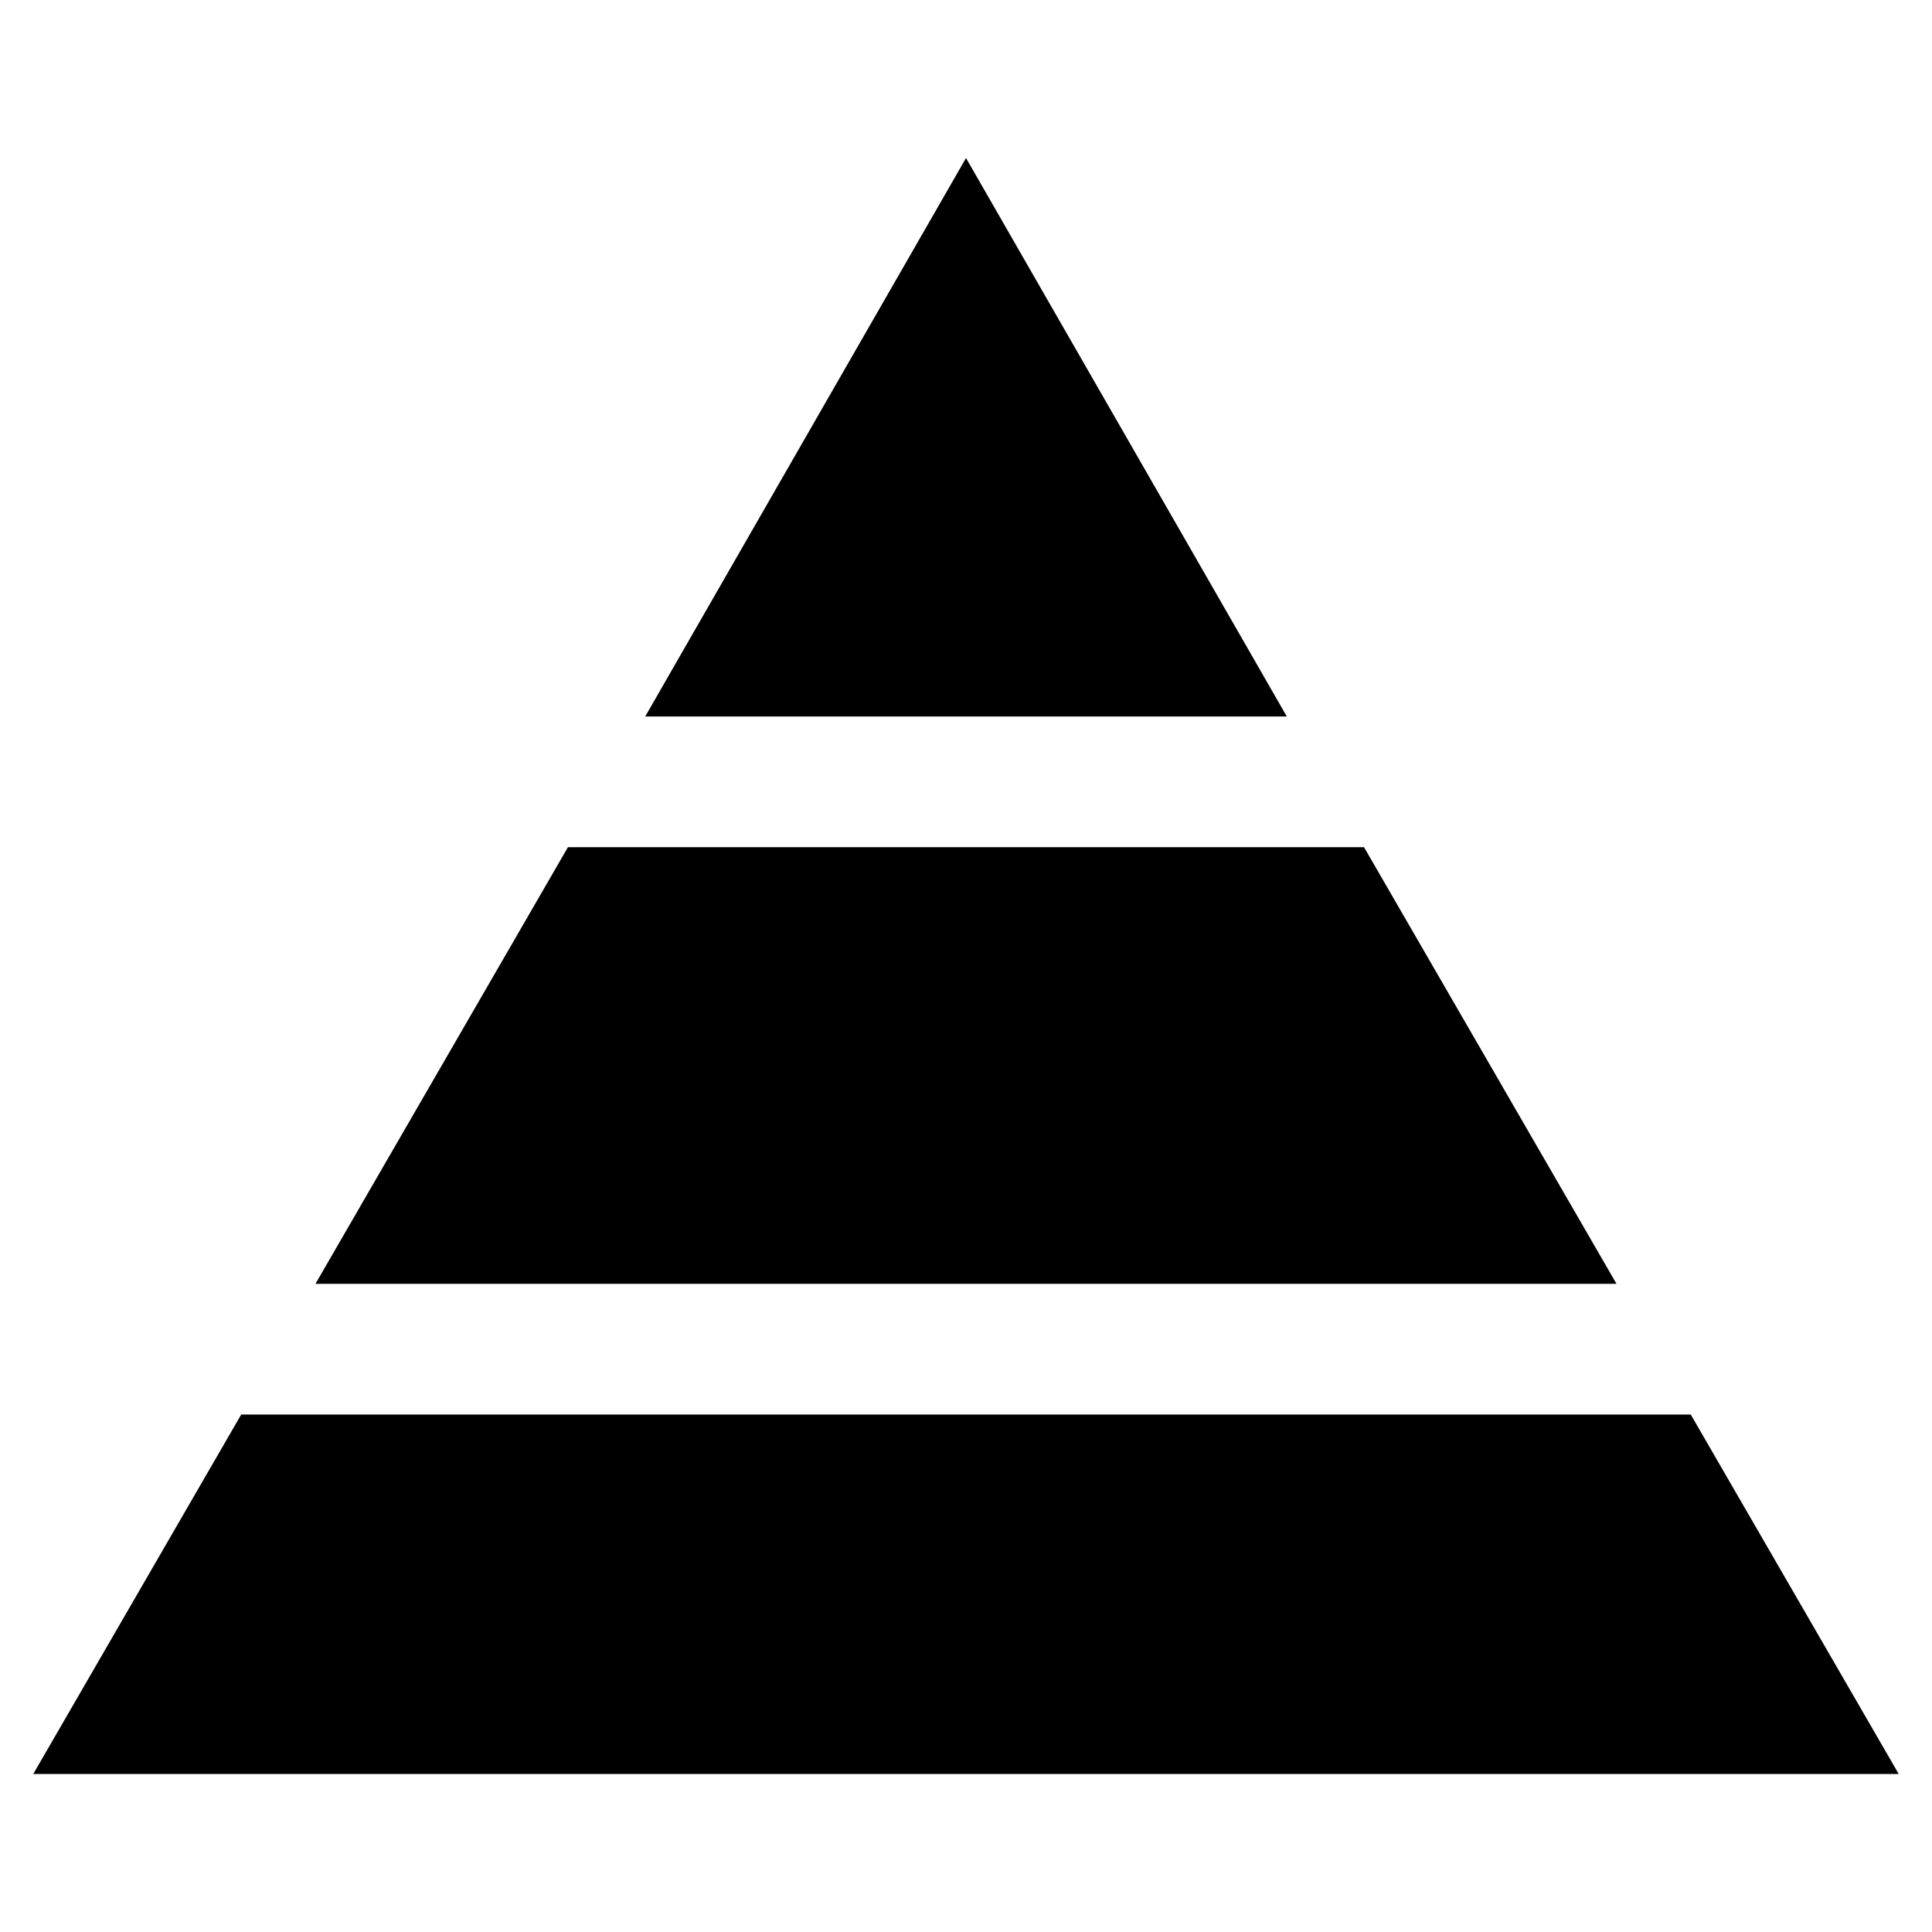
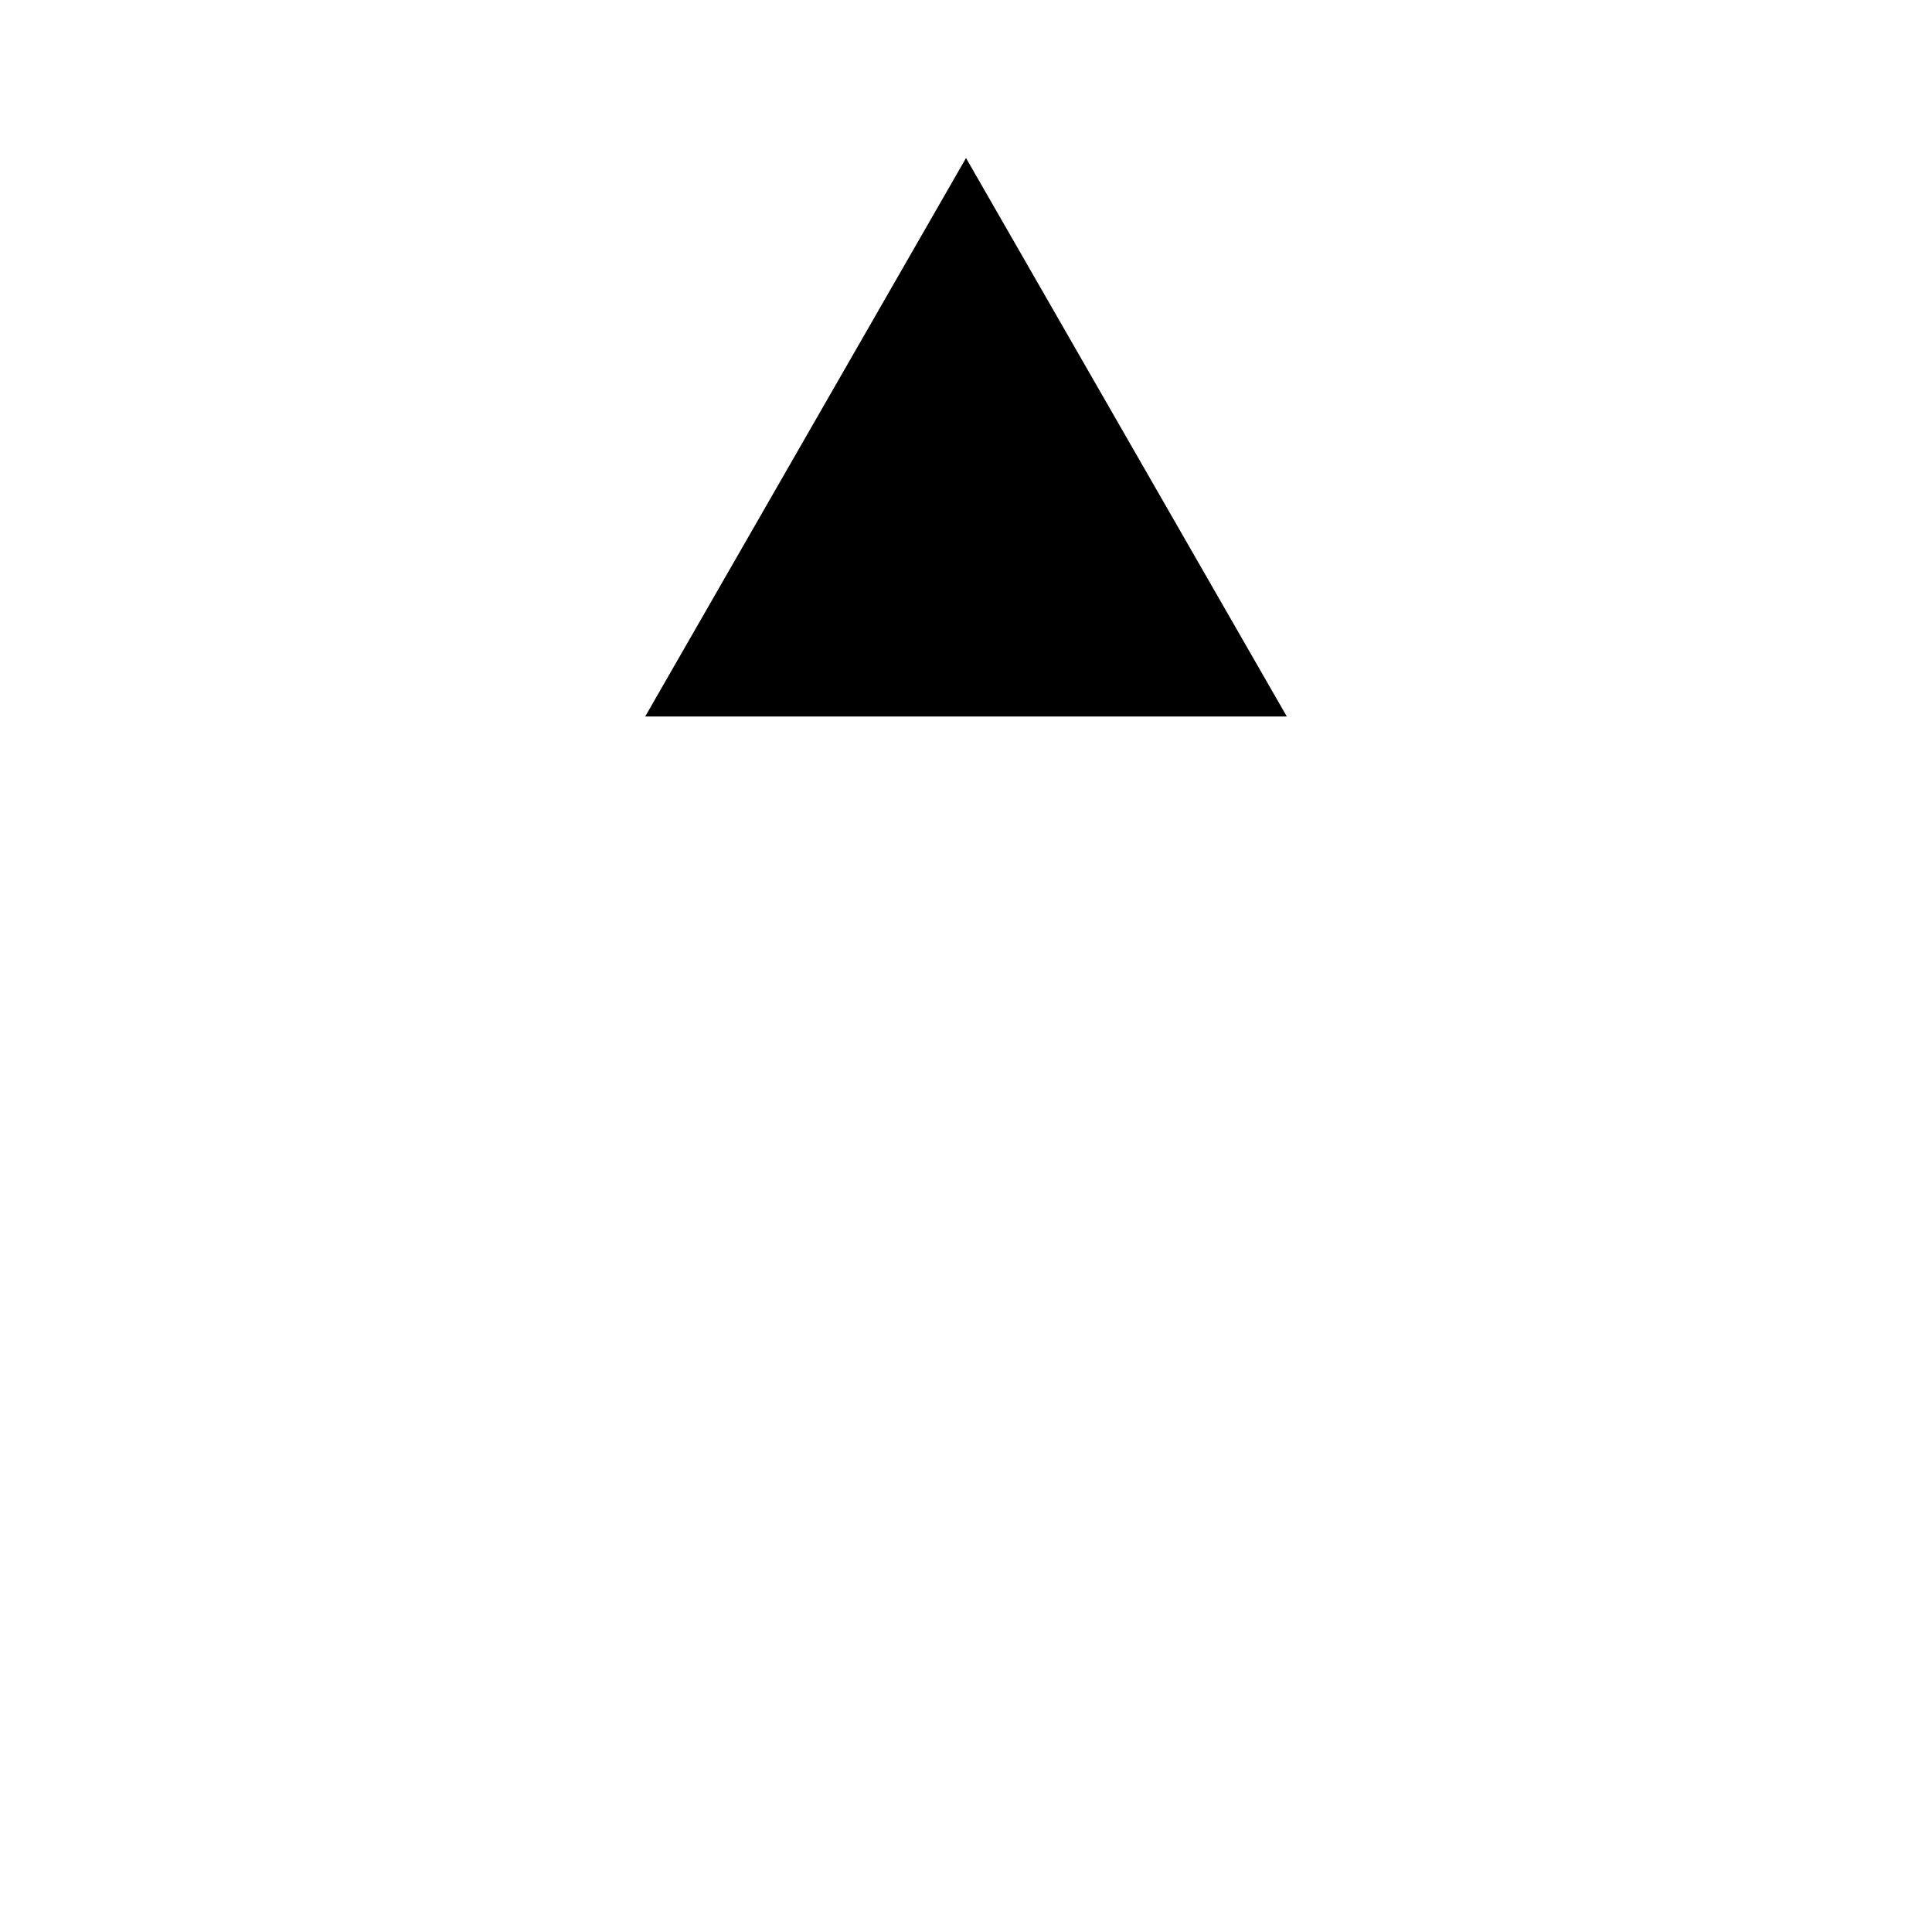
<svg xmlns="http://www.w3.org/2000/svg" fill="#000000" width="800px" height="800px" version="1.1" viewBox="144 144 512 512">
  <g>
    <path d="m485.02 333.88-85.016-148-85.02 148z" />
-     <path d="m207.92 518.87-55.105 95.25h494.36l-55.105-95.25z" />
-     <path d="m572.39 484.23-66.91-115.72h-210.97l-66.91 115.72z" />
  </g>
</svg>